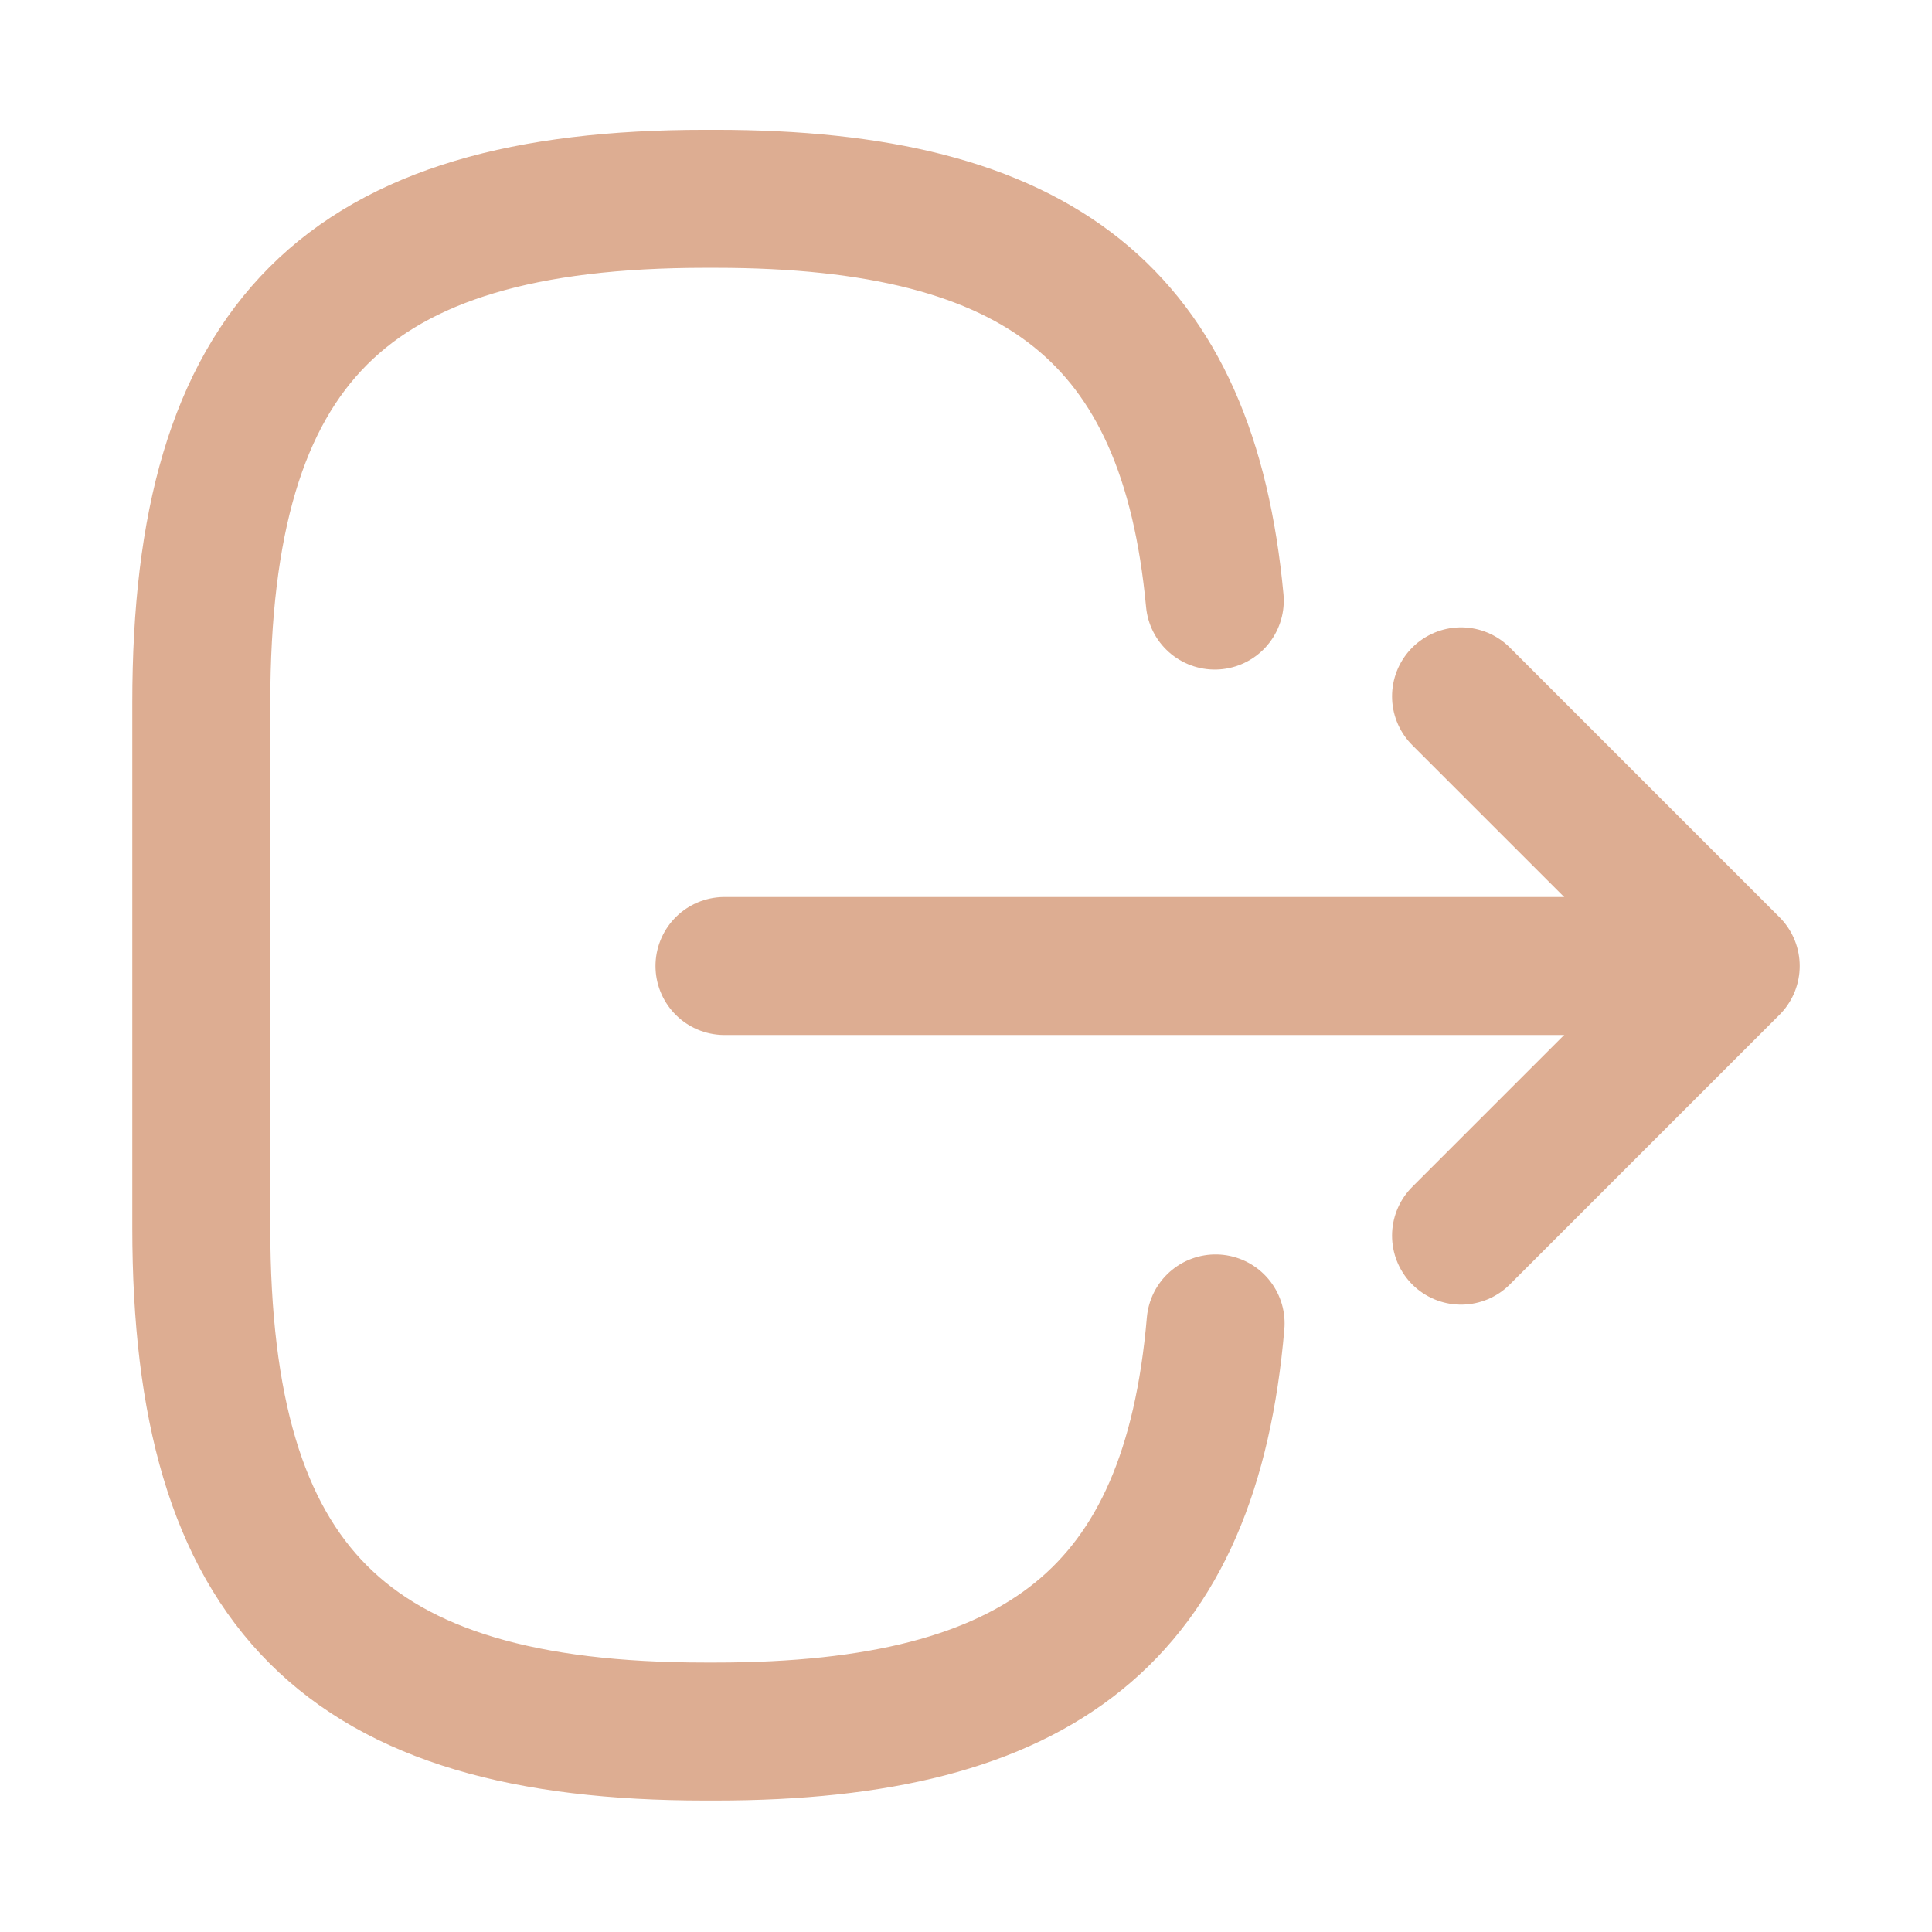
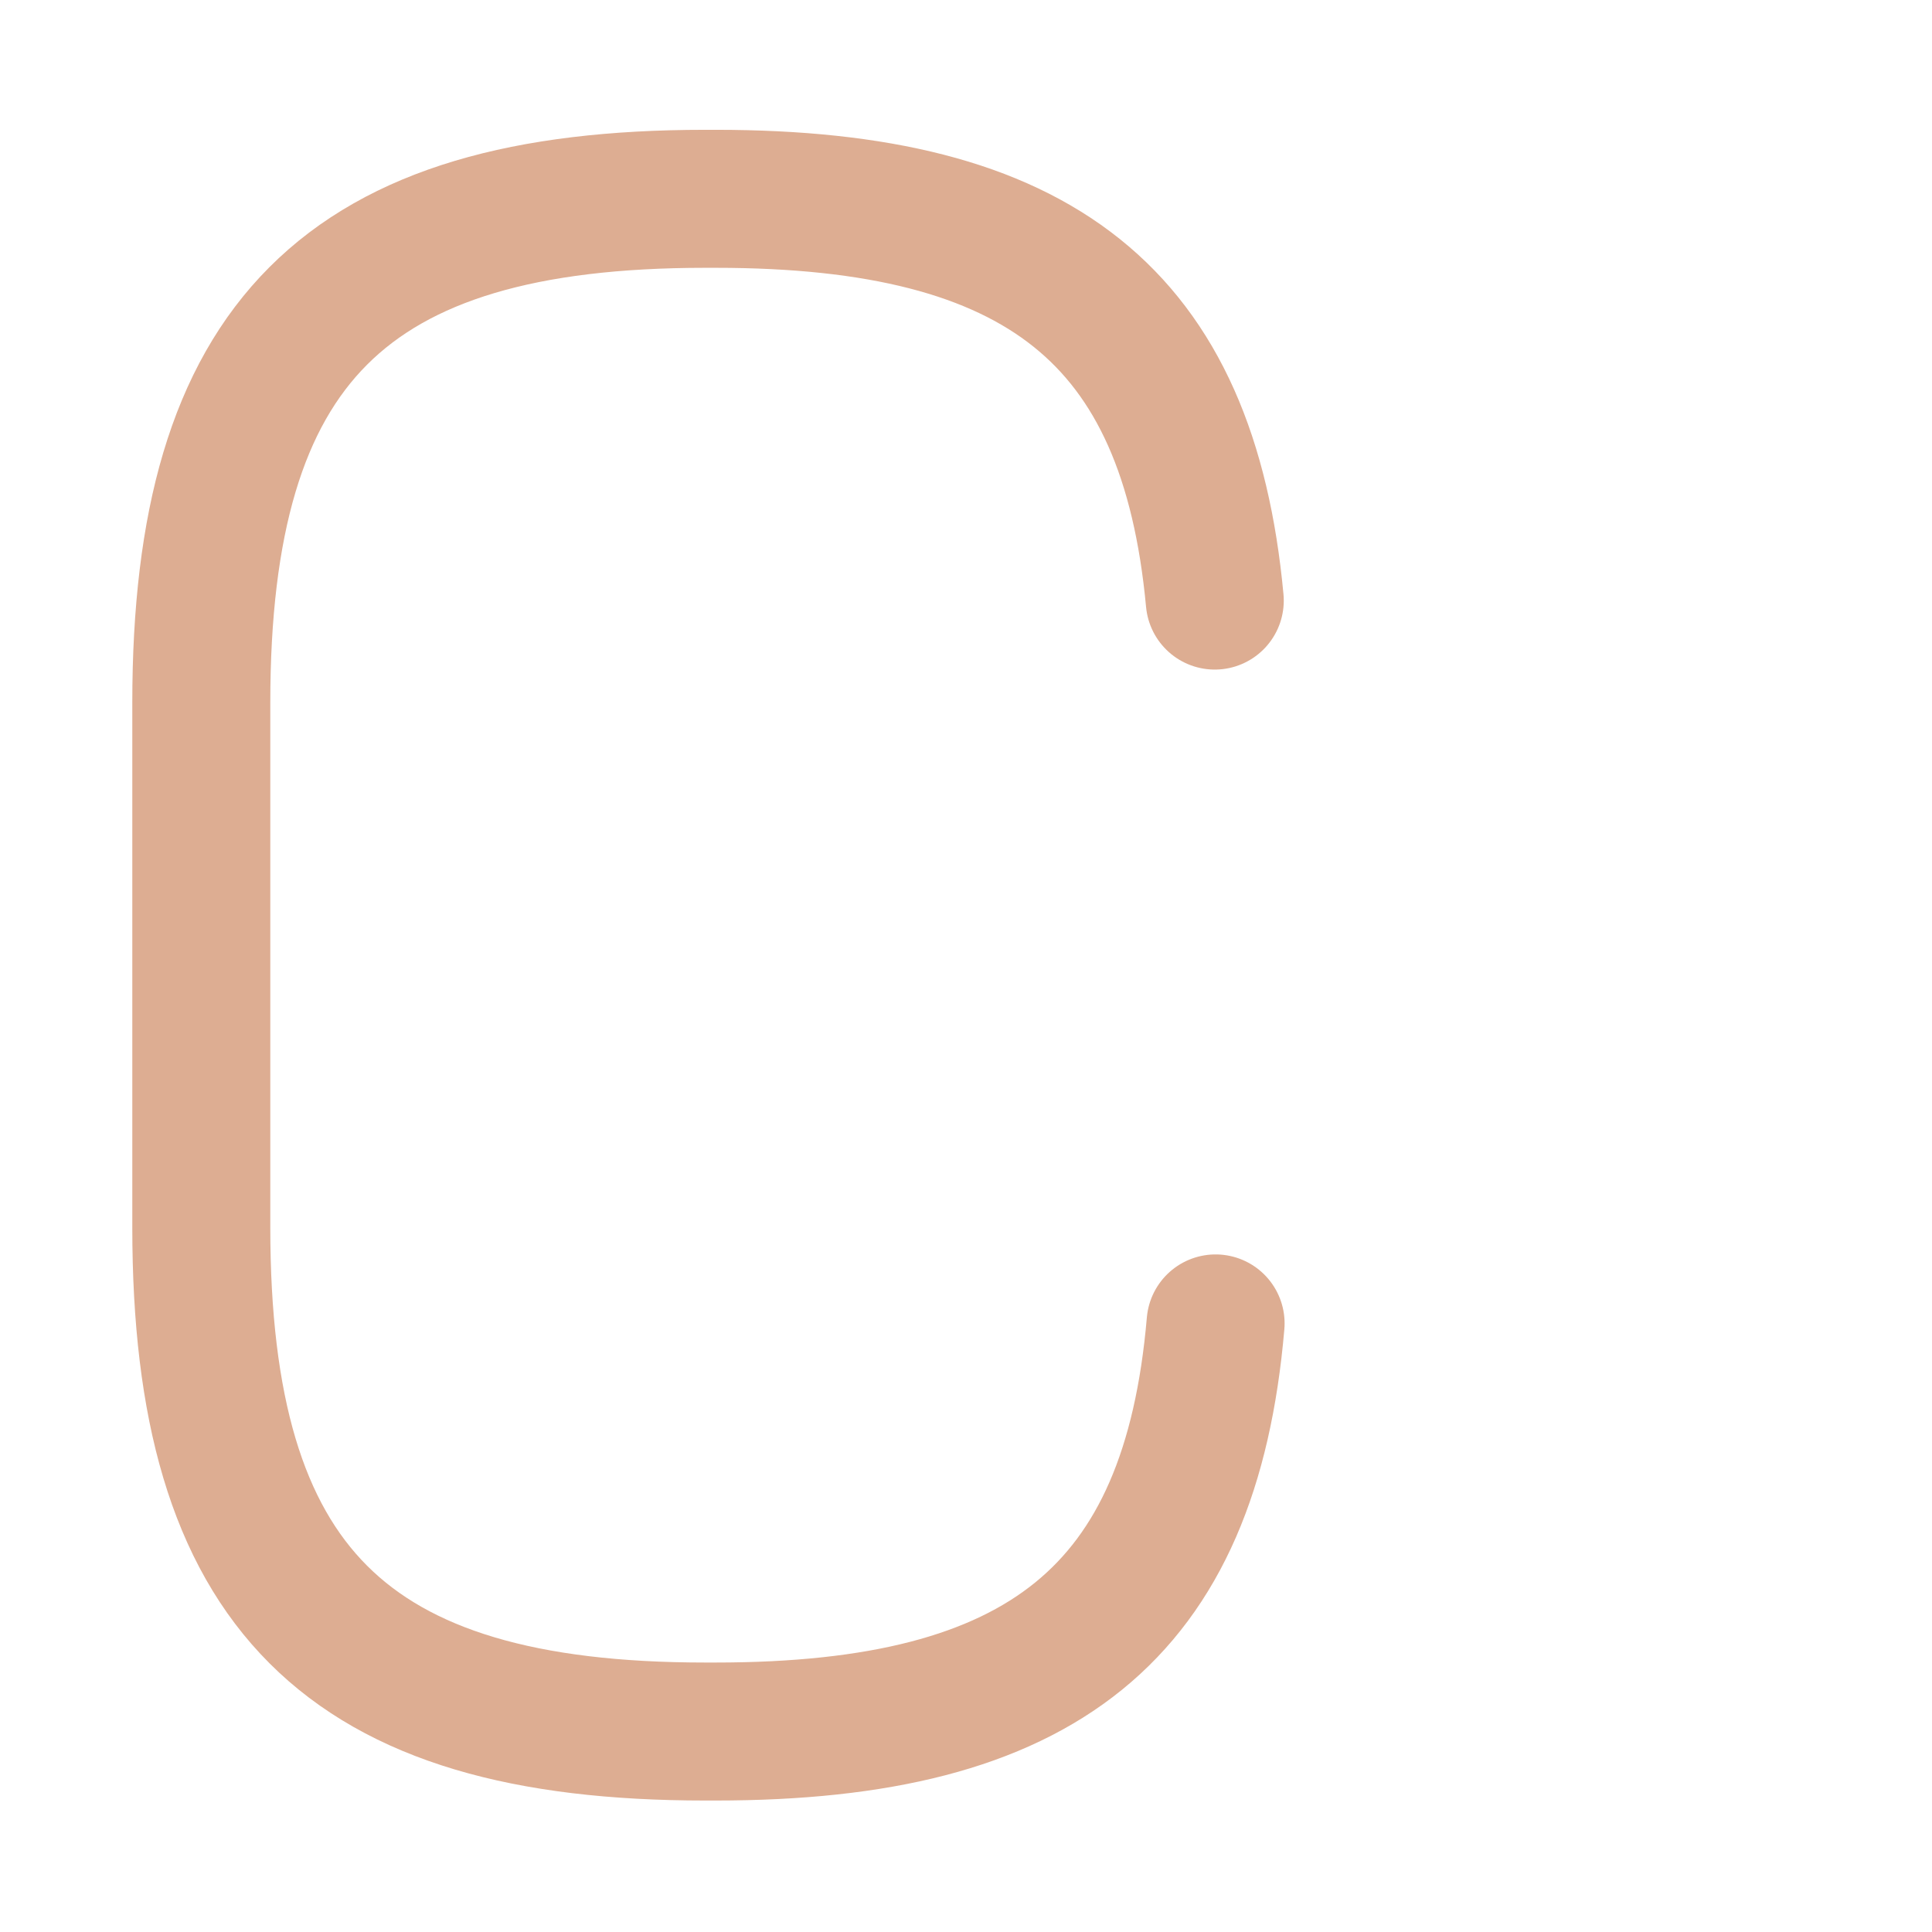
<svg xmlns="http://www.w3.org/2000/svg" width="21" height="21" viewBox="0 0 21 21" fill="none">
  <path d="M13.213 14.385C12.942 17.535 11.323 18.821 7.779 18.821L7.665 18.821C3.754 18.821 2.188 17.255 2.188 13.344L2.188 7.639C2.188 3.728 3.754 2.161 7.665 2.161L7.779 2.161C11.297 2.161 12.915 3.43 13.204 6.528" stroke="#DDAD92" stroke-width="1.5" stroke-linecap="round" stroke-linejoin="round" />
-   <path d="M7.875 10.5L17.832 10.5" stroke="#DDAD92" stroke-width="1.5" stroke-linecap="round" stroke-linejoin="round" />
-   <path d="M15.881 13.431L18.812 10.5L15.881 7.569" stroke="#DDAD92" stroke-width="1.5" stroke-linecap="round" stroke-linejoin="round" />
</svg>